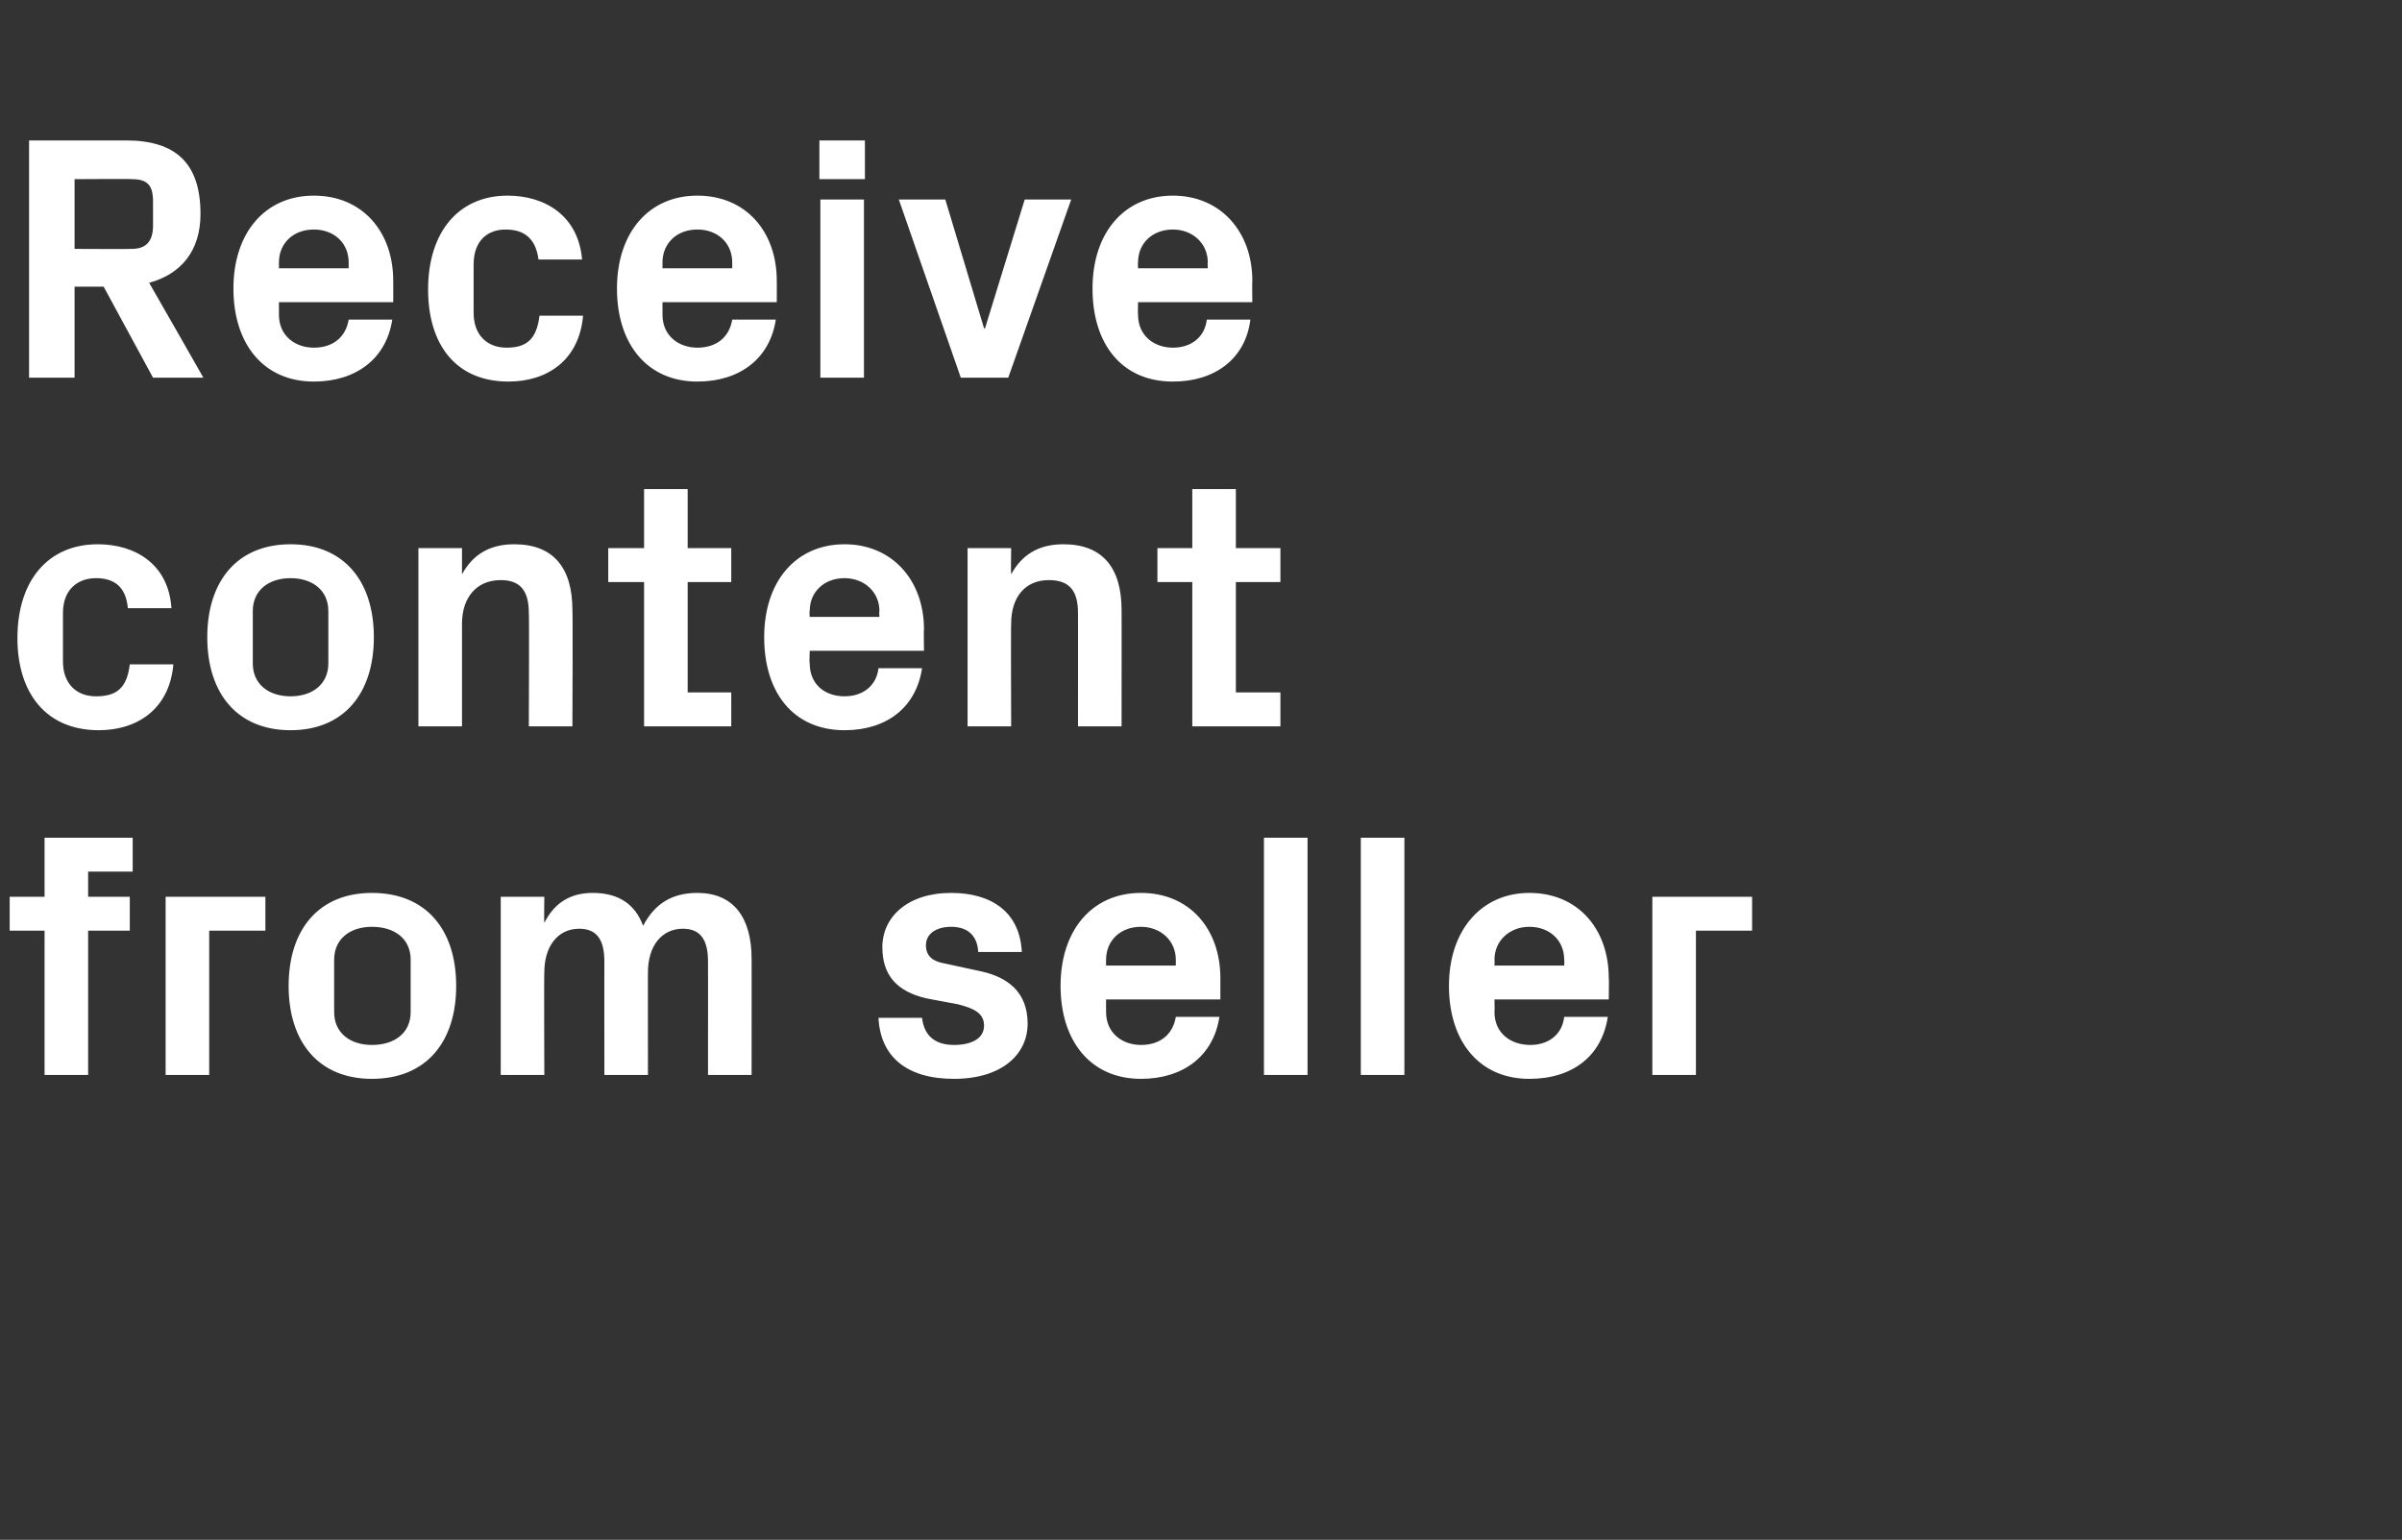
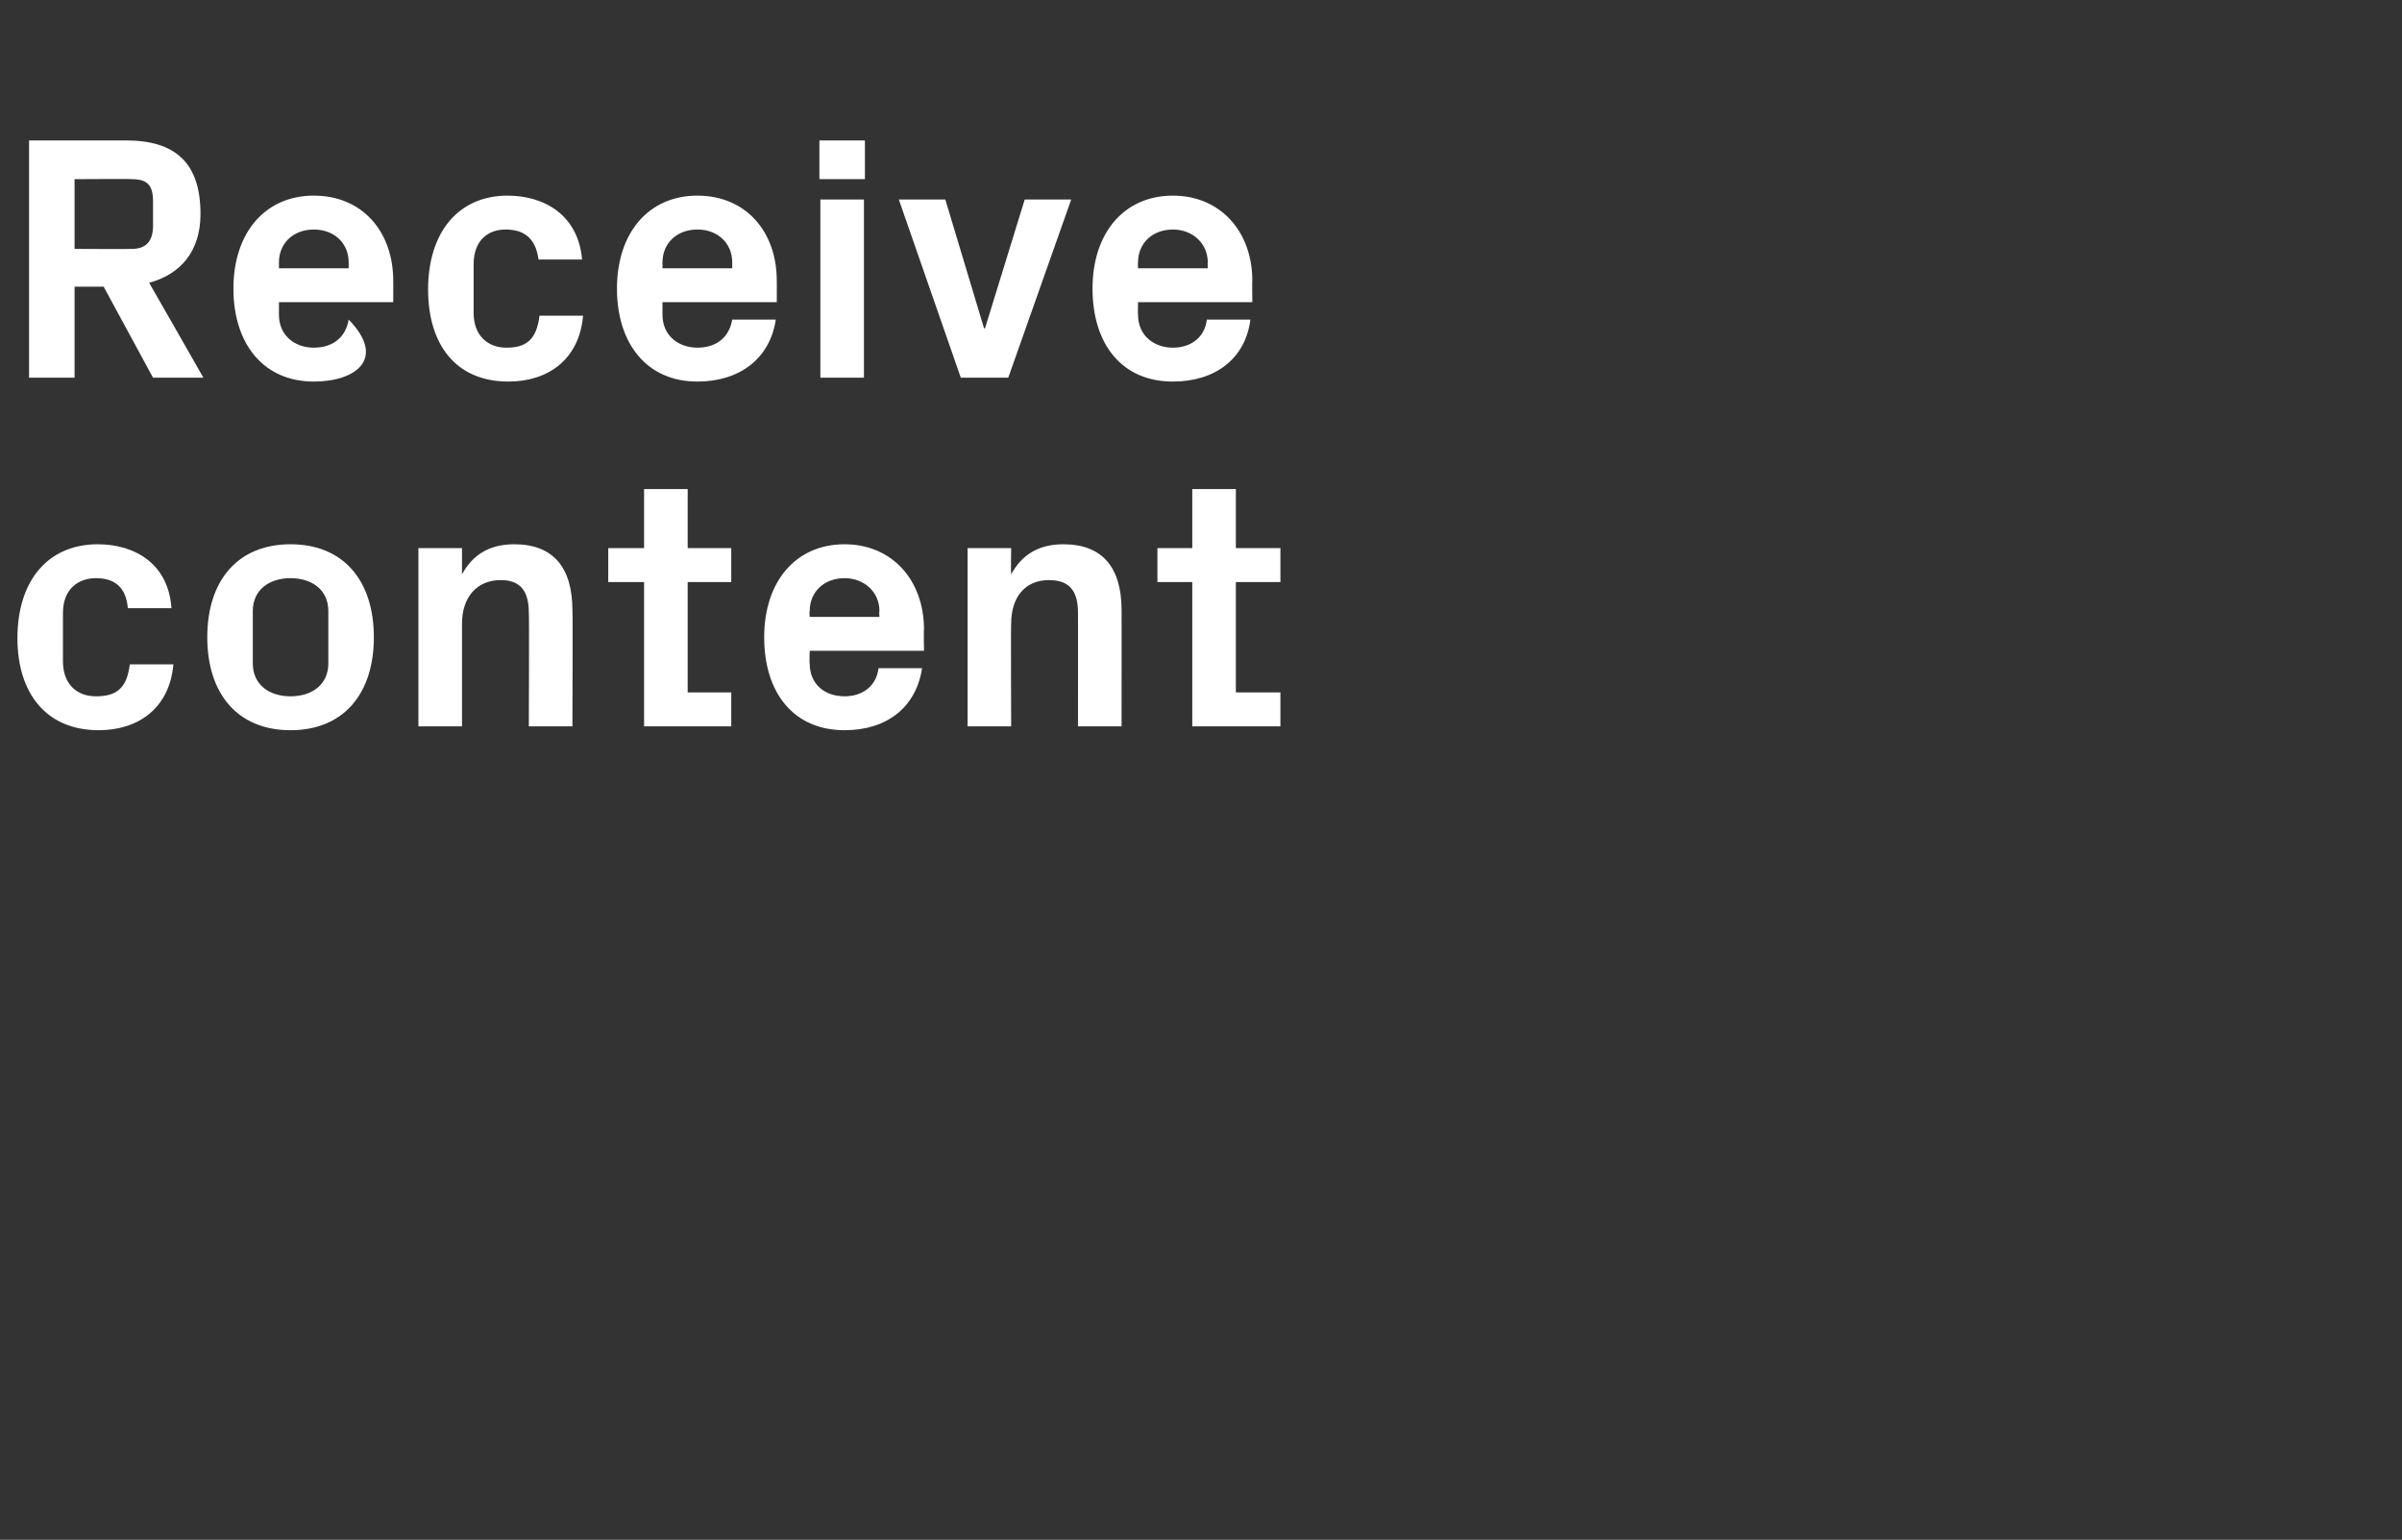
<svg xmlns="http://www.w3.org/2000/svg" version="1.1" width="248px" height="159px" viewBox="0 -10 248 159" style="top:-10px">
  <rect x="0" y="-10" width="248" height="159" fill="#333333" stroke="none" />
  <desc>Receive content from seller</desc>
  <defs />
  <g id="Polygon30660">
-     <path d="M 9.1 82.6 L 13.4 82.6 L 13.4 86.1 L 9.1 86.1 L 9.1 101 L 4.6 101 L 4.6 86.1 L 1 86.1 L 1 82.6 L 4.6 82.6 L 4.6 76.5 L 13.7 76.5 L 13.7 80 L 9.1 80 L 9.1 82.6 Z M 17.1 82.6 L 27.4 82.6 L 27.4 86.1 L 21.6 86.1 L 21.6 101 L 17.1 101 L 17.1 82.6 Z M 38.4 101.4 C 32.9 101.4 29.8 97.6 29.8 91.8 C 29.8 86 32.9 82.2 38.4 82.2 C 44 82.2 47.1 86 47.1 91.8 C 47.1 97.6 44 101.4 38.4 101.4 Z M 42.4 89.1 C 42.4 86.9 40.7 85.7 38.4 85.7 C 36.2 85.7 34.5 86.9 34.5 89.1 C 34.5 89.1 34.5 94.5 34.5 94.5 C 34.5 96.7 36.2 97.9 38.4 97.9 C 40.7 97.9 42.4 96.7 42.4 94.5 C 42.4 94.5 42.4 89.1 42.4 89.1 Z M 72 82.2 C 75.7 82.2 77.6 84.7 77.6 89 C 77.61 88.96 77.6 101 77.6 101 L 73.1 101 C 73.1 101 73.11 89.28 73.1 89.3 C 73.1 87 72.3 85.9 70.5 85.9 C 68.3 85.9 66.9 87.7 66.9 90.4 C 66.89 90.36 66.9 101 66.9 101 L 62.4 101 C 62.4 101 62.39 89.28 62.4 89.3 C 62.4 87 61.6 85.9 59.8 85.9 C 57.6 85.9 56.2 87.7 56.2 90.4 C 56.16 90.36 56.2 101 56.2 101 L 51.7 101 L 51.7 82.6 L 56.2 82.6 C 56.2 82.6 56.16 85.28 56.2 85.3 C 57.2 83.3 58.8 82.2 61.2 82.2 C 63.9 82.2 65.6 83.4 66.4 85.6 C 67.6 83.3 69.4 82.2 72 82.2 Z M 101.3 90.3 C 104 90.9 106.1 92.4 106.1 95.7 C 106.1 98.9 103.4 101.4 98.5 101.4 C 93.6 101.4 90.9 99.1 90.7 95.1 C 90.7 95.1 95.2 95.1 95.2 95.1 C 95.4 96.9 96.5 97.9 98.5 97.9 C 100.2 97.9 101.6 97.3 101.6 95.9 C 101.6 94.6 100.5 94.1 98.9 93.7 C 98.9 93.7 95.7 93.1 95.7 93.1 C 92.6 92.4 91.1 90.7 91.1 87.8 C 91.1 84.7 93.7 82.2 98.2 82.2 C 102.4 82.2 105.3 84.2 105.5 88.3 C 105.5 88.3 101 88.3 101 88.3 C 100.9 86.5 99.8 85.7 98.2 85.7 C 96.7 85.7 95.6 86.4 95.6 87.6 C 95.6 88.8 96.4 89.3 97.6 89.5 C 97.6 89.5 101.3 90.3 101.3 90.3 Z M 114.2 89.7 L 121.4 89.7 C 121.4 89.7 121.39 89.1 121.4 89.1 C 121.4 87.1 119.8 85.7 117.8 85.7 C 115.7 85.7 114.2 87.1 114.2 89.1 C 114.19 89.1 114.2 89.7 114.2 89.7 Z M 117.8 82.2 C 122.8 82.2 126 85.9 126 91 C 126 90.97 126 93.2 126 93.2 L 114.2 93.2 C 114.2 93.2 114.19 94.46 114.2 94.5 C 114.2 96.7 115.9 97.9 117.8 97.9 C 119.8 97.9 121.1 96.8 121.4 95 C 121.4 95 125.9 95 125.9 95 C 125.3 99 122.2 101.4 117.8 101.4 C 112.6 101.4 109.5 97.5 109.5 91.8 C 109.5 86 112.8 82.2 117.8 82.2 Z M 130.5 101 L 130.5 76.5 L 135 76.5 L 135 101 L 130.5 101 Z M 140.5 101 L 140.5 76.5 L 145 76.5 L 145 101 L 140.5 101 Z M 154.3 89.7 L 161.5 89.7 C 161.5 89.7 161.53 89.1 161.5 89.1 C 161.5 87.1 160 85.7 157.9 85.7 C 155.9 85.7 154.3 87.1 154.3 89.1 C 154.33 89.1 154.3 89.7 154.3 89.7 Z M 157.9 82.2 C 162.9 82.2 166.1 85.9 166.1 91 C 166.14 90.97 166.1 93.2 166.1 93.2 L 154.3 93.2 C 154.3 93.2 154.33 94.46 154.3 94.5 C 154.3 96.7 156 97.9 158 97.9 C 159.9 97.9 161.3 96.8 161.5 95 C 161.5 95 166 95 166 95 C 165.4 99 162.4 101.4 157.9 101.4 C 152.7 101.4 149.6 97.5 149.6 91.8 C 149.6 86 153 82.2 157.9 82.2 Z M 170.6 82.6 L 180.9 82.6 L 180.9 86.1 L 175.1 86.1 L 175.1 101 L 170.6 101 L 170.6 82.6 Z " stroke="none" fill="#fff" />
-   </g>
+     </g>
  <g id="Polygon30659">
    <path d="M 10.1 46.2 C 13.9 46.2 17.4 48.2 17.7 52.8 C 17.7 52.8 13.2 52.8 13.2 52.8 C 13 50.5 11.7 49.7 9.9 49.7 C 8.1 49.7 6.5 50.8 6.5 53.3 C 6.5 53.3 6.5 58.3 6.5 58.3 C 6.5 60.6 7.9 61.9 9.9 61.9 C 12 61.9 13.1 61.1 13.4 58.6 C 13.4 58.6 17.9 58.6 17.9 58.6 C 17.5 63.2 14.2 65.4 10.2 65.4 C 4.7 65.4 1.8 61.5 1.8 55.9 C 1.8 49.9 5 46.2 10.1 46.2 Z M 30 65.4 C 24.5 65.4 21.4 61.6 21.4 55.8 C 21.4 50 24.5 46.2 30 46.2 C 35.5 46.2 38.6 50 38.6 55.8 C 38.6 61.6 35.5 65.4 30 65.4 Z M 33.9 53.1 C 33.9 50.9 32.2 49.7 30 49.7 C 27.8 49.7 26.1 50.9 26.1 53.1 C 26.1 53.1 26.1 58.5 26.1 58.5 C 26.1 60.7 27.8 61.9 30 61.9 C 32.2 61.9 33.9 60.7 33.9 58.5 C 33.9 58.5 33.9 53.1 33.9 53.1 Z M 47.7 49.3 C 48.8 47.3 50.5 46.2 53.1 46.2 C 57.2 46.2 59.1 48.7 59.1 53 C 59.15 52.96 59.1 65 59.1 65 L 54.6 65 C 54.6 65 54.65 53.28 54.6 53.3 C 54.6 51.1 53.8 49.9 51.7 49.9 C 49.2 49.9 47.7 51.7 47.7 54.4 C 47.7 54.36 47.7 65 47.7 65 L 43.2 65 L 43.2 46.6 L 47.7 46.6 C 47.7 46.6 47.7 49.28 47.7 49.3 Z M 71 61.5 L 75.5 61.5 L 75.5 65 L 66.5 65 L 66.5 50.1 L 62.8 50.1 L 62.8 46.6 L 66.5 46.6 L 66.5 40.5 L 71 40.5 L 71 46.6 L 75.5 46.6 L 75.5 50.1 L 71 50.1 L 71 61.5 Z M 83.6 53.7 L 90.8 53.7 C 90.8 53.7 90.75 53.1 90.8 53.1 C 90.8 51.1 89.2 49.7 87.2 49.7 C 85.1 49.7 83.6 51.1 83.6 53.1 C 83.55 53.1 83.6 53.7 83.6 53.7 Z M 87.2 46.2 C 92.1 46.2 95.4 49.9 95.4 55 C 95.36 54.97 95.4 57.2 95.4 57.2 L 83.6 57.2 C 83.6 57.2 83.55 58.46 83.6 58.5 C 83.6 60.7 85.2 61.9 87.2 61.9 C 89.1 61.9 90.5 60.8 90.7 59 C 90.7 59 95.2 59 95.2 59 C 94.6 63 91.6 65.4 87.2 65.4 C 81.9 65.4 78.9 61.5 78.9 55.8 C 78.9 50 82.2 46.2 87.2 46.2 Z M 104.4 49.3 C 105.5 47.3 107.2 46.2 109.8 46.2 C 113.9 46.2 115.8 48.7 115.8 53 C 115.81 52.96 115.8 65 115.8 65 L 111.3 65 C 111.3 65 111.31 53.28 111.3 53.3 C 111.3 51.1 110.5 49.9 108.3 49.9 C 105.8 49.9 104.4 51.7 104.4 54.4 C 104.36 54.36 104.4 65 104.4 65 L 99.9 65 L 99.9 46.6 L 104.4 46.6 C 104.4 46.6 104.36 49.28 104.4 49.3 Z M 127.6 61.5 L 132.2 61.5 L 132.2 65 L 123.1 65 L 123.1 50.1 L 119.5 50.1 L 119.5 46.6 L 123.1 46.6 L 123.1 40.5 L 127.6 40.5 L 127.6 46.6 L 132.2 46.6 L 132.2 50.1 L 127.6 50.1 L 127.6 61.5 Z " stroke="none" fill="#fff" />
  </g>
  <g id="Polygon30658">
-     <path d="M 7.7 19.6 L 7.7 29 L 3 29 L 3 4.5 C 3 4.5 13 4.5 13 4.5 C 18.2 4.5 20.7 6.9 20.7 12.1 C 20.7 15.9 18.7 18.3 15.4 19.2 C 15.41 19.19 21 29 21 29 L 15.8 29 L 10.7 19.6 L 7.7 19.6 Z M 13.6 15.7 C 15.1 15.7 15.8 14.9 15.8 13.3 C 15.8 13.3 15.8 10.8 15.8 10.8 C 15.8 9.1 15.2 8.5 13.6 8.5 C 13.61 8.46 7.7 8.5 7.7 8.5 L 7.7 15.7 C 7.7 15.7 13.61 15.73 13.6 15.7 Z M 28.8 17.7 L 36 17.7 C 36 17.7 36 17.1 36 17.1 C 36 15.1 34.5 13.7 32.4 13.7 C 30.3 13.7 28.8 15.1 28.8 17.1 C 28.8 17.1 28.8 17.7 28.8 17.7 Z M 32.4 10.2 C 37.4 10.2 40.6 13.9 40.6 19 C 40.61 18.97 40.6 21.2 40.6 21.2 L 28.8 21.2 C 28.8 21.2 28.8 22.46 28.8 22.5 C 28.8 24.7 30.5 25.9 32.4 25.9 C 34.4 25.9 35.7 24.8 36 23 C 36 23 40.5 23 40.5 23 C 39.9 27 36.8 29.4 32.4 29.4 C 27.2 29.4 24.1 25.5 24.1 19.8 C 24.1 14 27.4 10.2 32.4 10.2 Z M 52.4 10.2 C 56.2 10.2 59.7 12.2 60.1 16.8 C 60.1 16.8 55.6 16.8 55.6 16.8 C 55.3 14.5 54 13.7 52.2 13.7 C 50.4 13.7 48.9 14.8 48.9 17.3 C 48.9 17.3 48.9 22.3 48.9 22.3 C 48.9 24.6 50.3 25.9 52.3 25.9 C 54.3 25.9 55.4 25.1 55.7 22.6 C 55.7 22.6 60.2 22.6 60.2 22.6 C 59.8 27.2 56.5 29.4 52.5 29.4 C 47 29.4 44.2 25.5 44.2 19.9 C 44.2 13.9 47.4 10.2 52.4 10.2 Z M 68.4 17.7 L 75.6 17.7 C 75.6 17.7 75.6 17.1 75.6 17.1 C 75.6 15.1 74.1 13.7 72 13.7 C 69.9 13.7 68.4 15.1 68.4 17.1 C 68.4 17.1 68.4 17.7 68.4 17.7 Z M 72 10.2 C 77 10.2 80.2 13.9 80.2 19 C 80.21 18.97 80.2 21.2 80.2 21.2 L 68.4 21.2 C 68.4 21.2 68.4 22.46 68.4 22.5 C 68.4 24.7 70.1 25.9 72 25.9 C 74 25.9 75.3 24.8 75.6 23 C 75.6 23 80.1 23 80.1 23 C 79.5 27 76.4 29.4 72 29.4 C 66.8 29.4 63.7 25.5 63.7 19.8 C 63.7 14 67 10.2 72 10.2 Z M 84.7 29 L 84.7 10.6 L 89.2 10.6 L 89.2 29 L 84.7 29 Z M 89.3 8.5 L 84.6 8.5 L 84.6 4.5 L 89.3 4.5 L 89.3 8.5 Z M 101.7 23.9 L 105.8 10.6 L 110.6 10.6 L 104.1 29 L 99.2 29 L 92.8 10.6 L 97.6 10.6 L 101.6 23.9 L 101.7 23.9 Z M 117.5 17.7 L 124.7 17.7 C 124.7 17.7 124.67 17.1 124.7 17.1 C 124.7 15.1 123.1 13.7 121.1 13.7 C 119 13.7 117.5 15.1 117.5 17.1 C 117.47 17.1 117.5 17.7 117.5 17.7 Z M 121.1 10.2 C 126 10.2 129.3 13.9 129.3 19 C 129.27 18.97 129.3 21.2 129.3 21.2 L 117.5 21.2 C 117.5 21.2 117.47 22.46 117.5 22.5 C 117.5 24.7 119.2 25.9 121.1 25.9 C 123 25.9 124.4 24.8 124.6 23 C 124.6 23 129.1 23 129.1 23 C 128.6 27 125.5 29.4 121.1 29.4 C 115.8 29.4 112.8 25.5 112.8 19.8 C 112.8 14 116.1 10.2 121.1 10.2 Z " stroke="none" fill="#fff" />
+     <path d="M 7.7 19.6 L 7.7 29 L 3 29 L 3 4.5 C 3 4.5 13 4.5 13 4.5 C 18.2 4.5 20.7 6.9 20.7 12.1 C 20.7 15.9 18.7 18.3 15.4 19.2 C 15.41 19.19 21 29 21 29 L 15.8 29 L 10.7 19.6 L 7.7 19.6 Z M 13.6 15.7 C 15.1 15.7 15.8 14.9 15.8 13.3 C 15.8 13.3 15.8 10.8 15.8 10.8 C 15.8 9.1 15.2 8.5 13.6 8.5 C 13.61 8.46 7.7 8.5 7.7 8.5 L 7.7 15.7 C 7.7 15.7 13.61 15.73 13.6 15.7 Z M 28.8 17.7 L 36 17.7 C 36 17.7 36 17.1 36 17.1 C 36 15.1 34.5 13.7 32.4 13.7 C 30.3 13.7 28.8 15.1 28.8 17.1 C 28.8 17.1 28.8 17.7 28.8 17.7 Z M 32.4 10.2 C 37.4 10.2 40.6 13.9 40.6 19 C 40.61 18.97 40.6 21.2 40.6 21.2 L 28.8 21.2 C 28.8 21.2 28.8 22.46 28.8 22.5 C 28.8 24.7 30.5 25.9 32.4 25.9 C 34.4 25.9 35.7 24.8 36 23 C 39.9 27 36.8 29.4 32.4 29.4 C 27.2 29.4 24.1 25.5 24.1 19.8 C 24.1 14 27.4 10.2 32.4 10.2 Z M 52.4 10.2 C 56.2 10.2 59.7 12.2 60.1 16.8 C 60.1 16.8 55.6 16.8 55.6 16.8 C 55.3 14.5 54 13.7 52.2 13.7 C 50.4 13.7 48.9 14.8 48.9 17.3 C 48.9 17.3 48.9 22.3 48.9 22.3 C 48.9 24.6 50.3 25.9 52.3 25.9 C 54.3 25.9 55.4 25.1 55.7 22.6 C 55.7 22.6 60.2 22.6 60.2 22.6 C 59.8 27.2 56.5 29.4 52.5 29.4 C 47 29.4 44.2 25.5 44.2 19.9 C 44.2 13.9 47.4 10.2 52.4 10.2 Z M 68.4 17.7 L 75.6 17.7 C 75.6 17.7 75.6 17.1 75.6 17.1 C 75.6 15.1 74.1 13.7 72 13.7 C 69.9 13.7 68.4 15.1 68.4 17.1 C 68.4 17.1 68.4 17.7 68.4 17.7 Z M 72 10.2 C 77 10.2 80.2 13.9 80.2 19 C 80.21 18.97 80.2 21.2 80.2 21.2 L 68.4 21.2 C 68.4 21.2 68.4 22.46 68.4 22.5 C 68.4 24.7 70.1 25.9 72 25.9 C 74 25.9 75.3 24.8 75.6 23 C 75.6 23 80.1 23 80.1 23 C 79.5 27 76.4 29.4 72 29.4 C 66.8 29.4 63.7 25.5 63.7 19.8 C 63.7 14 67 10.2 72 10.2 Z M 84.7 29 L 84.7 10.6 L 89.2 10.6 L 89.2 29 L 84.7 29 Z M 89.3 8.5 L 84.6 8.5 L 84.6 4.5 L 89.3 4.5 L 89.3 8.5 Z M 101.7 23.9 L 105.8 10.6 L 110.6 10.6 L 104.1 29 L 99.2 29 L 92.8 10.6 L 97.6 10.6 L 101.6 23.9 L 101.7 23.9 Z M 117.5 17.7 L 124.7 17.7 C 124.7 17.7 124.67 17.1 124.7 17.1 C 124.7 15.1 123.1 13.7 121.1 13.7 C 119 13.7 117.5 15.1 117.5 17.1 C 117.47 17.1 117.5 17.7 117.5 17.7 Z M 121.1 10.2 C 126 10.2 129.3 13.9 129.3 19 C 129.27 18.97 129.3 21.2 129.3 21.2 L 117.5 21.2 C 117.5 21.2 117.47 22.46 117.5 22.5 C 117.5 24.7 119.2 25.9 121.1 25.9 C 123 25.9 124.4 24.8 124.6 23 C 124.6 23 129.1 23 129.1 23 C 128.6 27 125.5 29.4 121.1 29.4 C 115.8 29.4 112.8 25.5 112.8 19.8 C 112.8 14 116.1 10.2 121.1 10.2 Z " stroke="none" fill="#fff" />
  </g>
</svg>